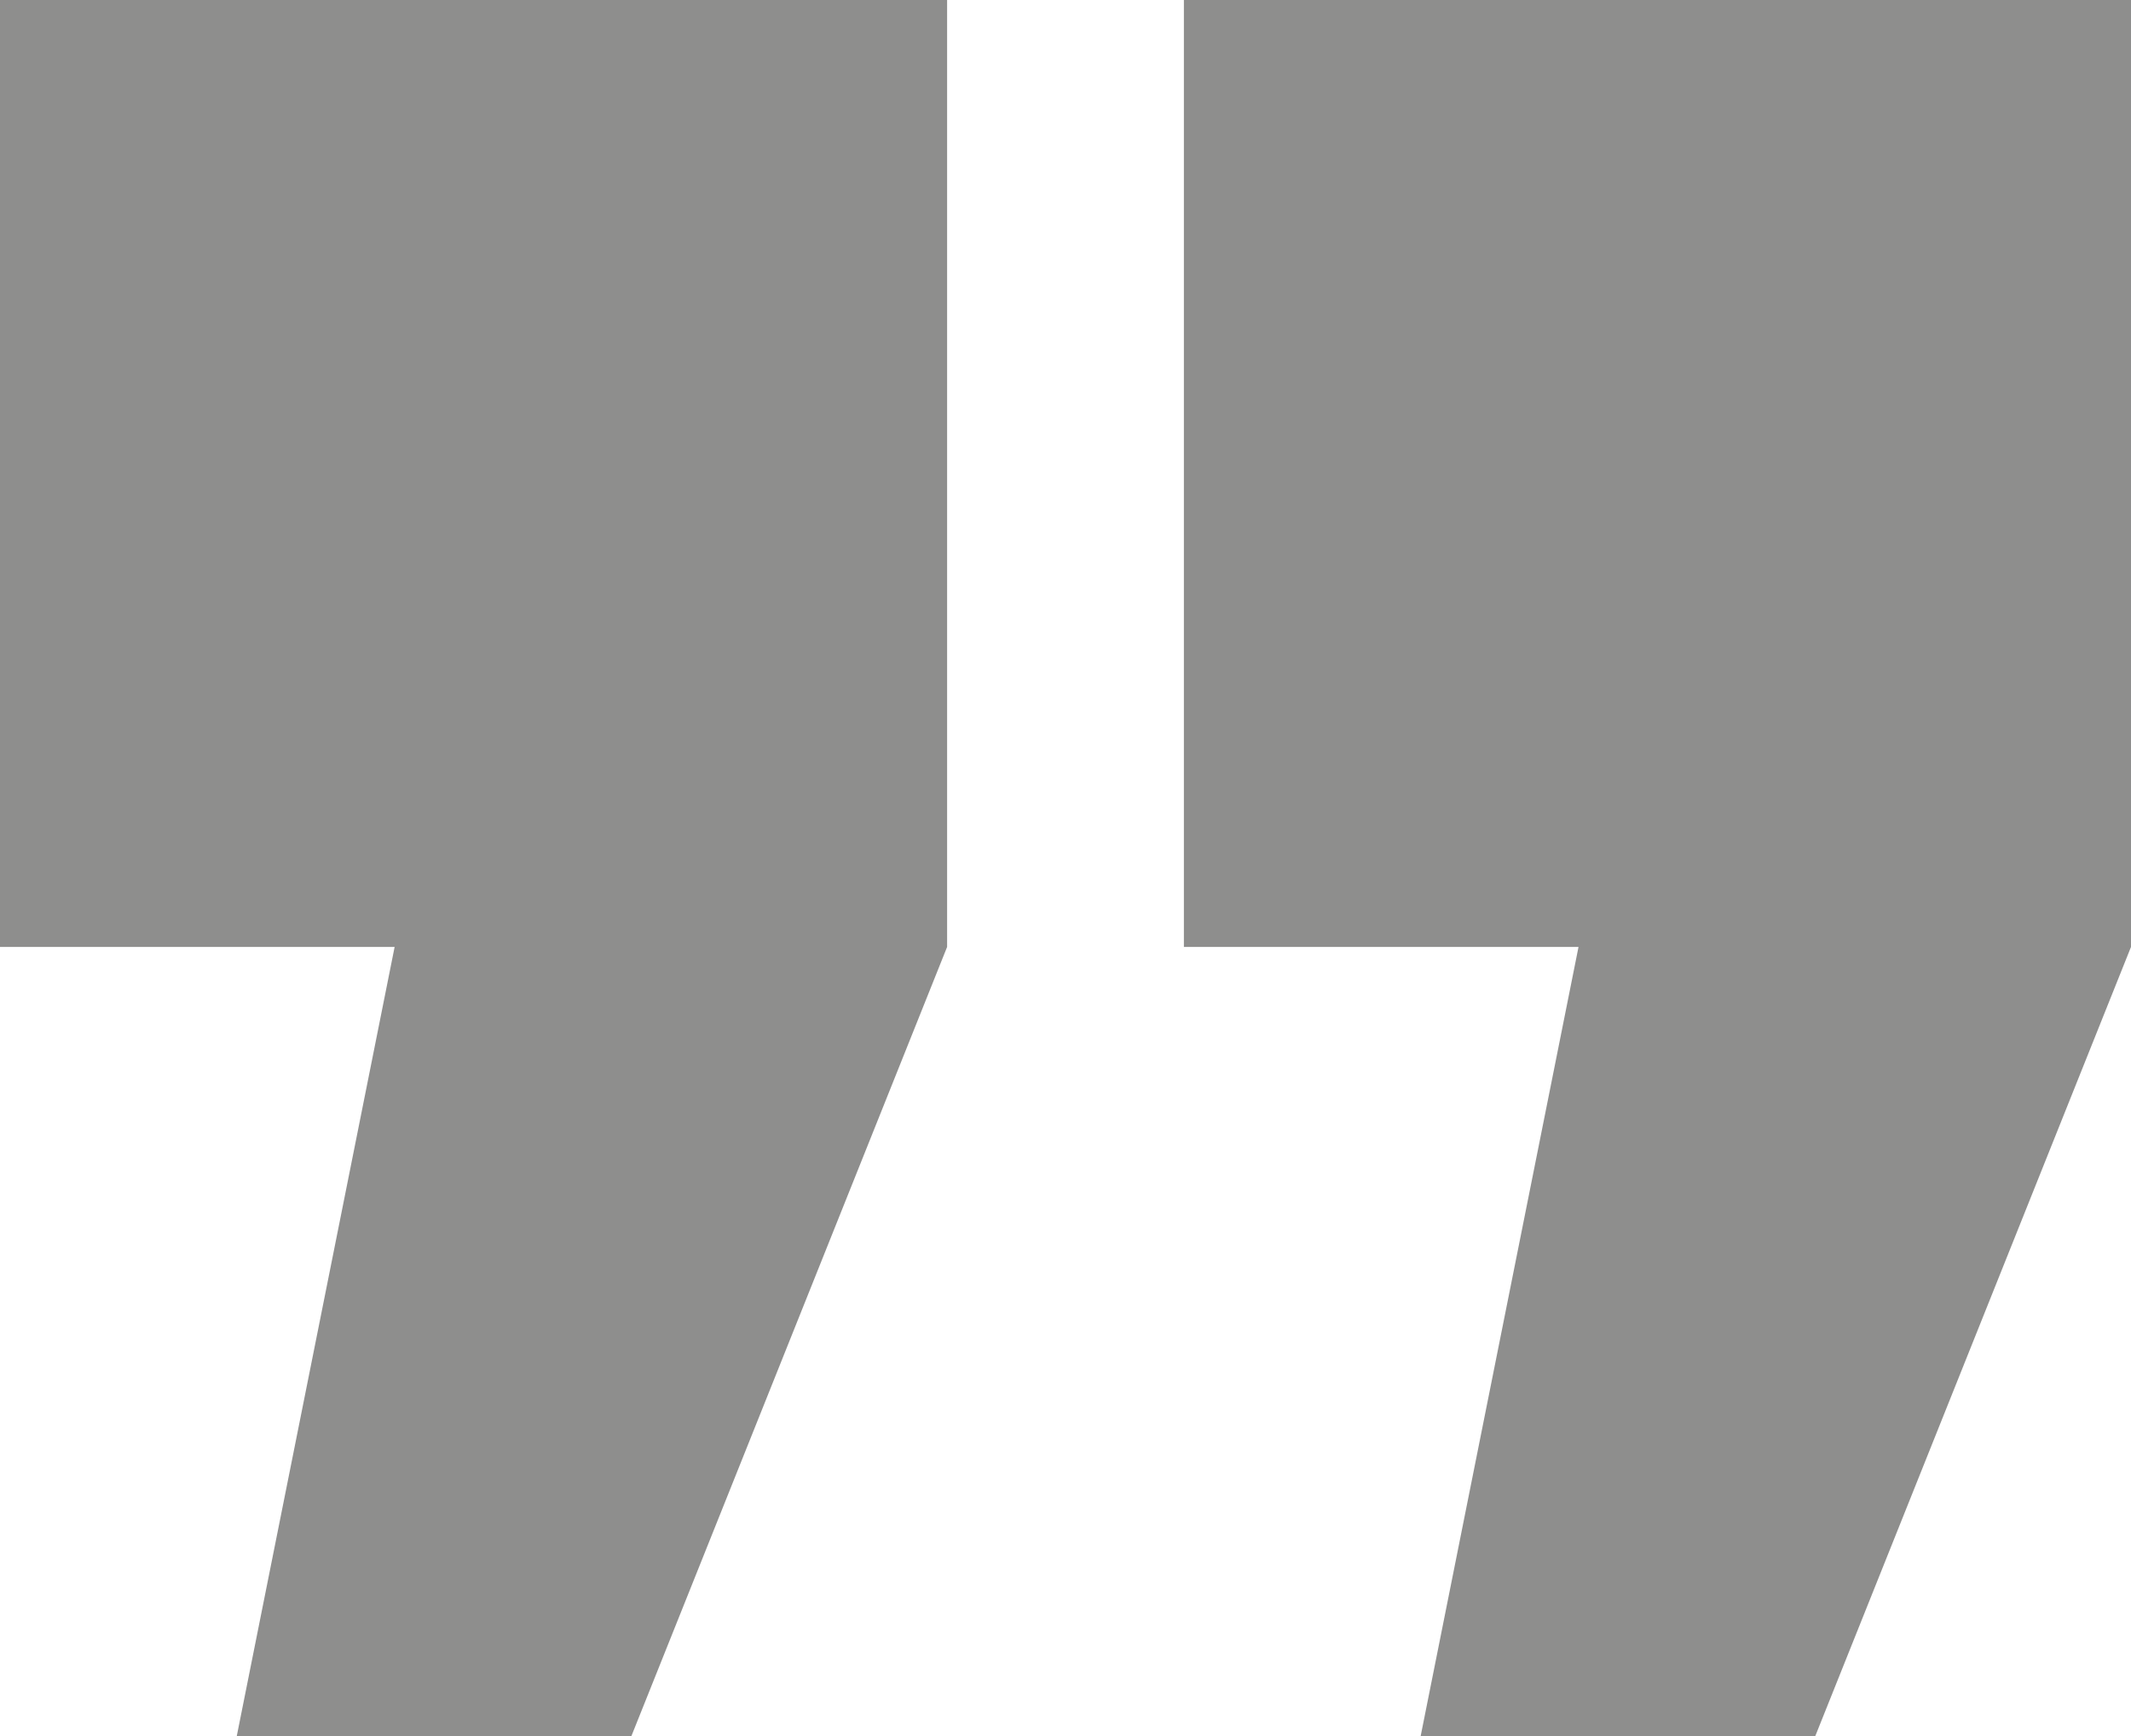
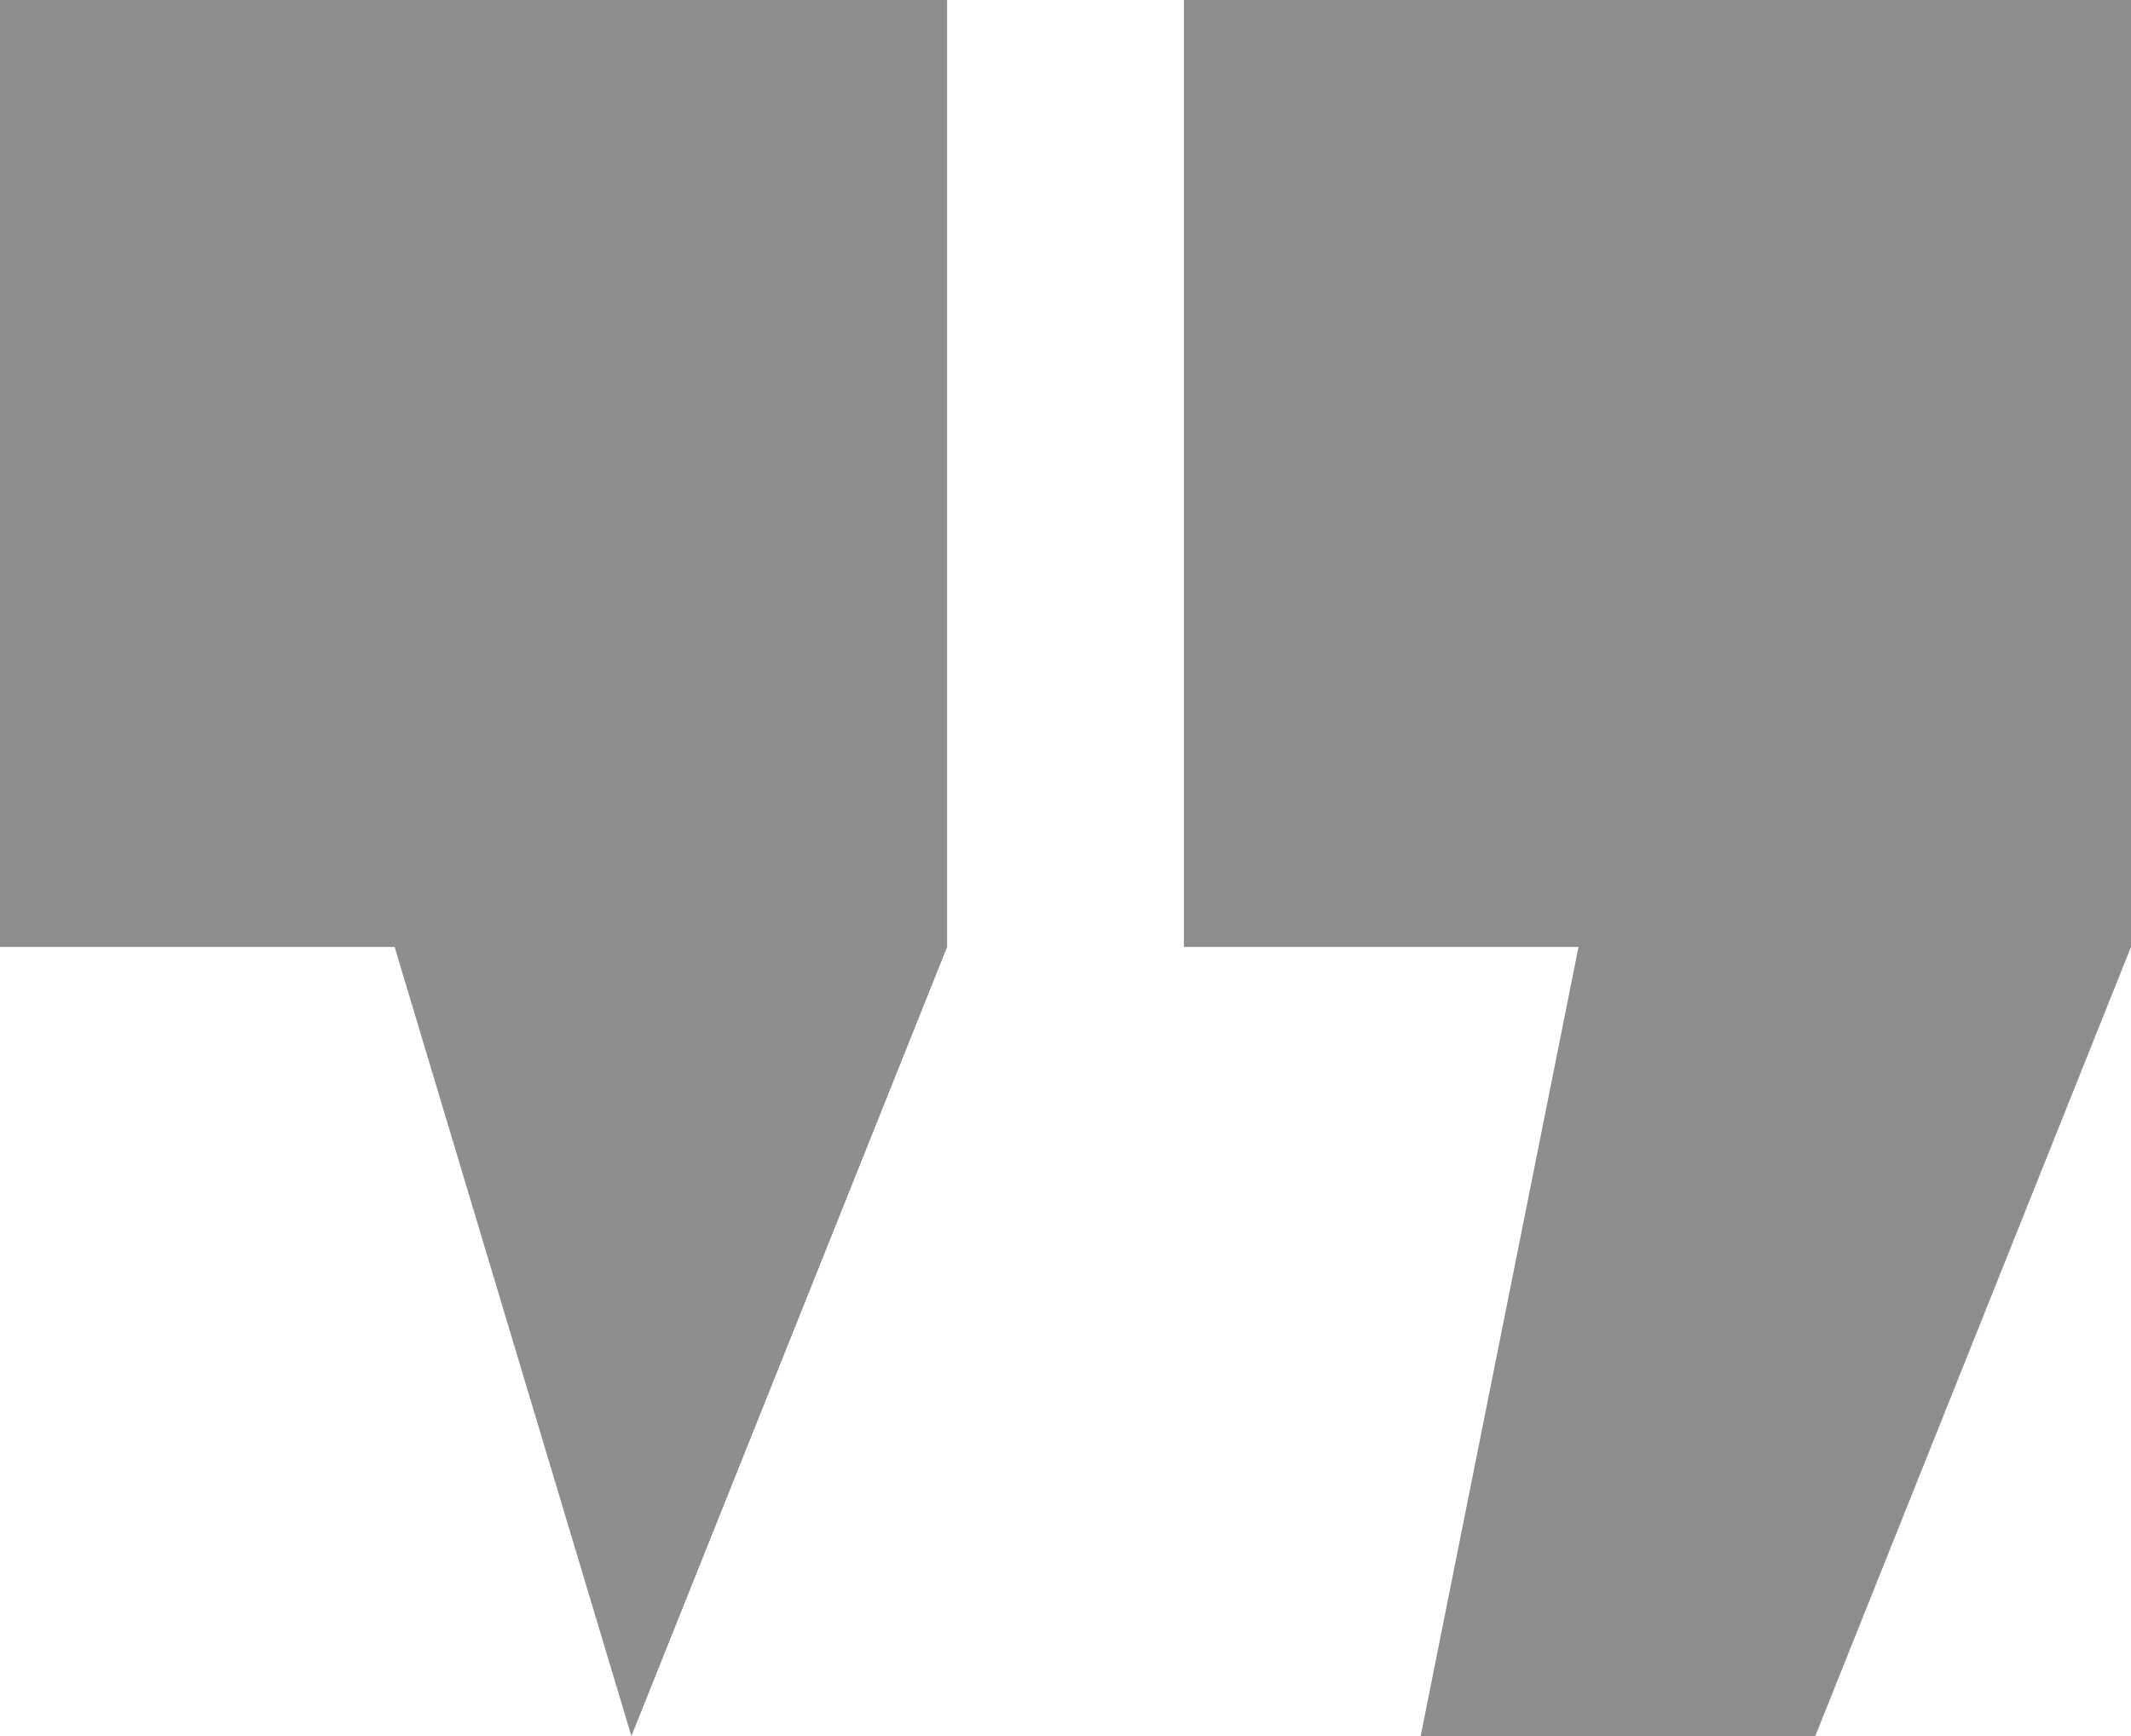
<svg xmlns="http://www.w3.org/2000/svg" width="27px" height="22px" viewBox="0 0 27 22" version="1.1">
  <title>0A346378-0663-43B2-AA6C-85C2CE9F8072</title>
  <desc>Created with sketchtool.</desc>
  <g id="Asset-Artboard-Page" stroke="none" stroke-width="1" fill="none" fill-rule="evenodd">
    <g id="Quotes" fill="#8E8E8D">
-       <path d="M12,12 L8,22 L3,22 L5,12 L0,12 L0,0 L12,0 L12,12 Z M27,12 L23,22 L18,22 L20,12 L15,12 L15,0 L27,0 L27,12 Z" />
+       <path d="M12,12 L8,22 L5,12 L0,12 L0,0 L12,0 L12,12 Z M27,12 L23,22 L18,22 L20,12 L15,12 L15,0 L27,0 L27,12 Z" />
    </g>
  </g>
</svg>